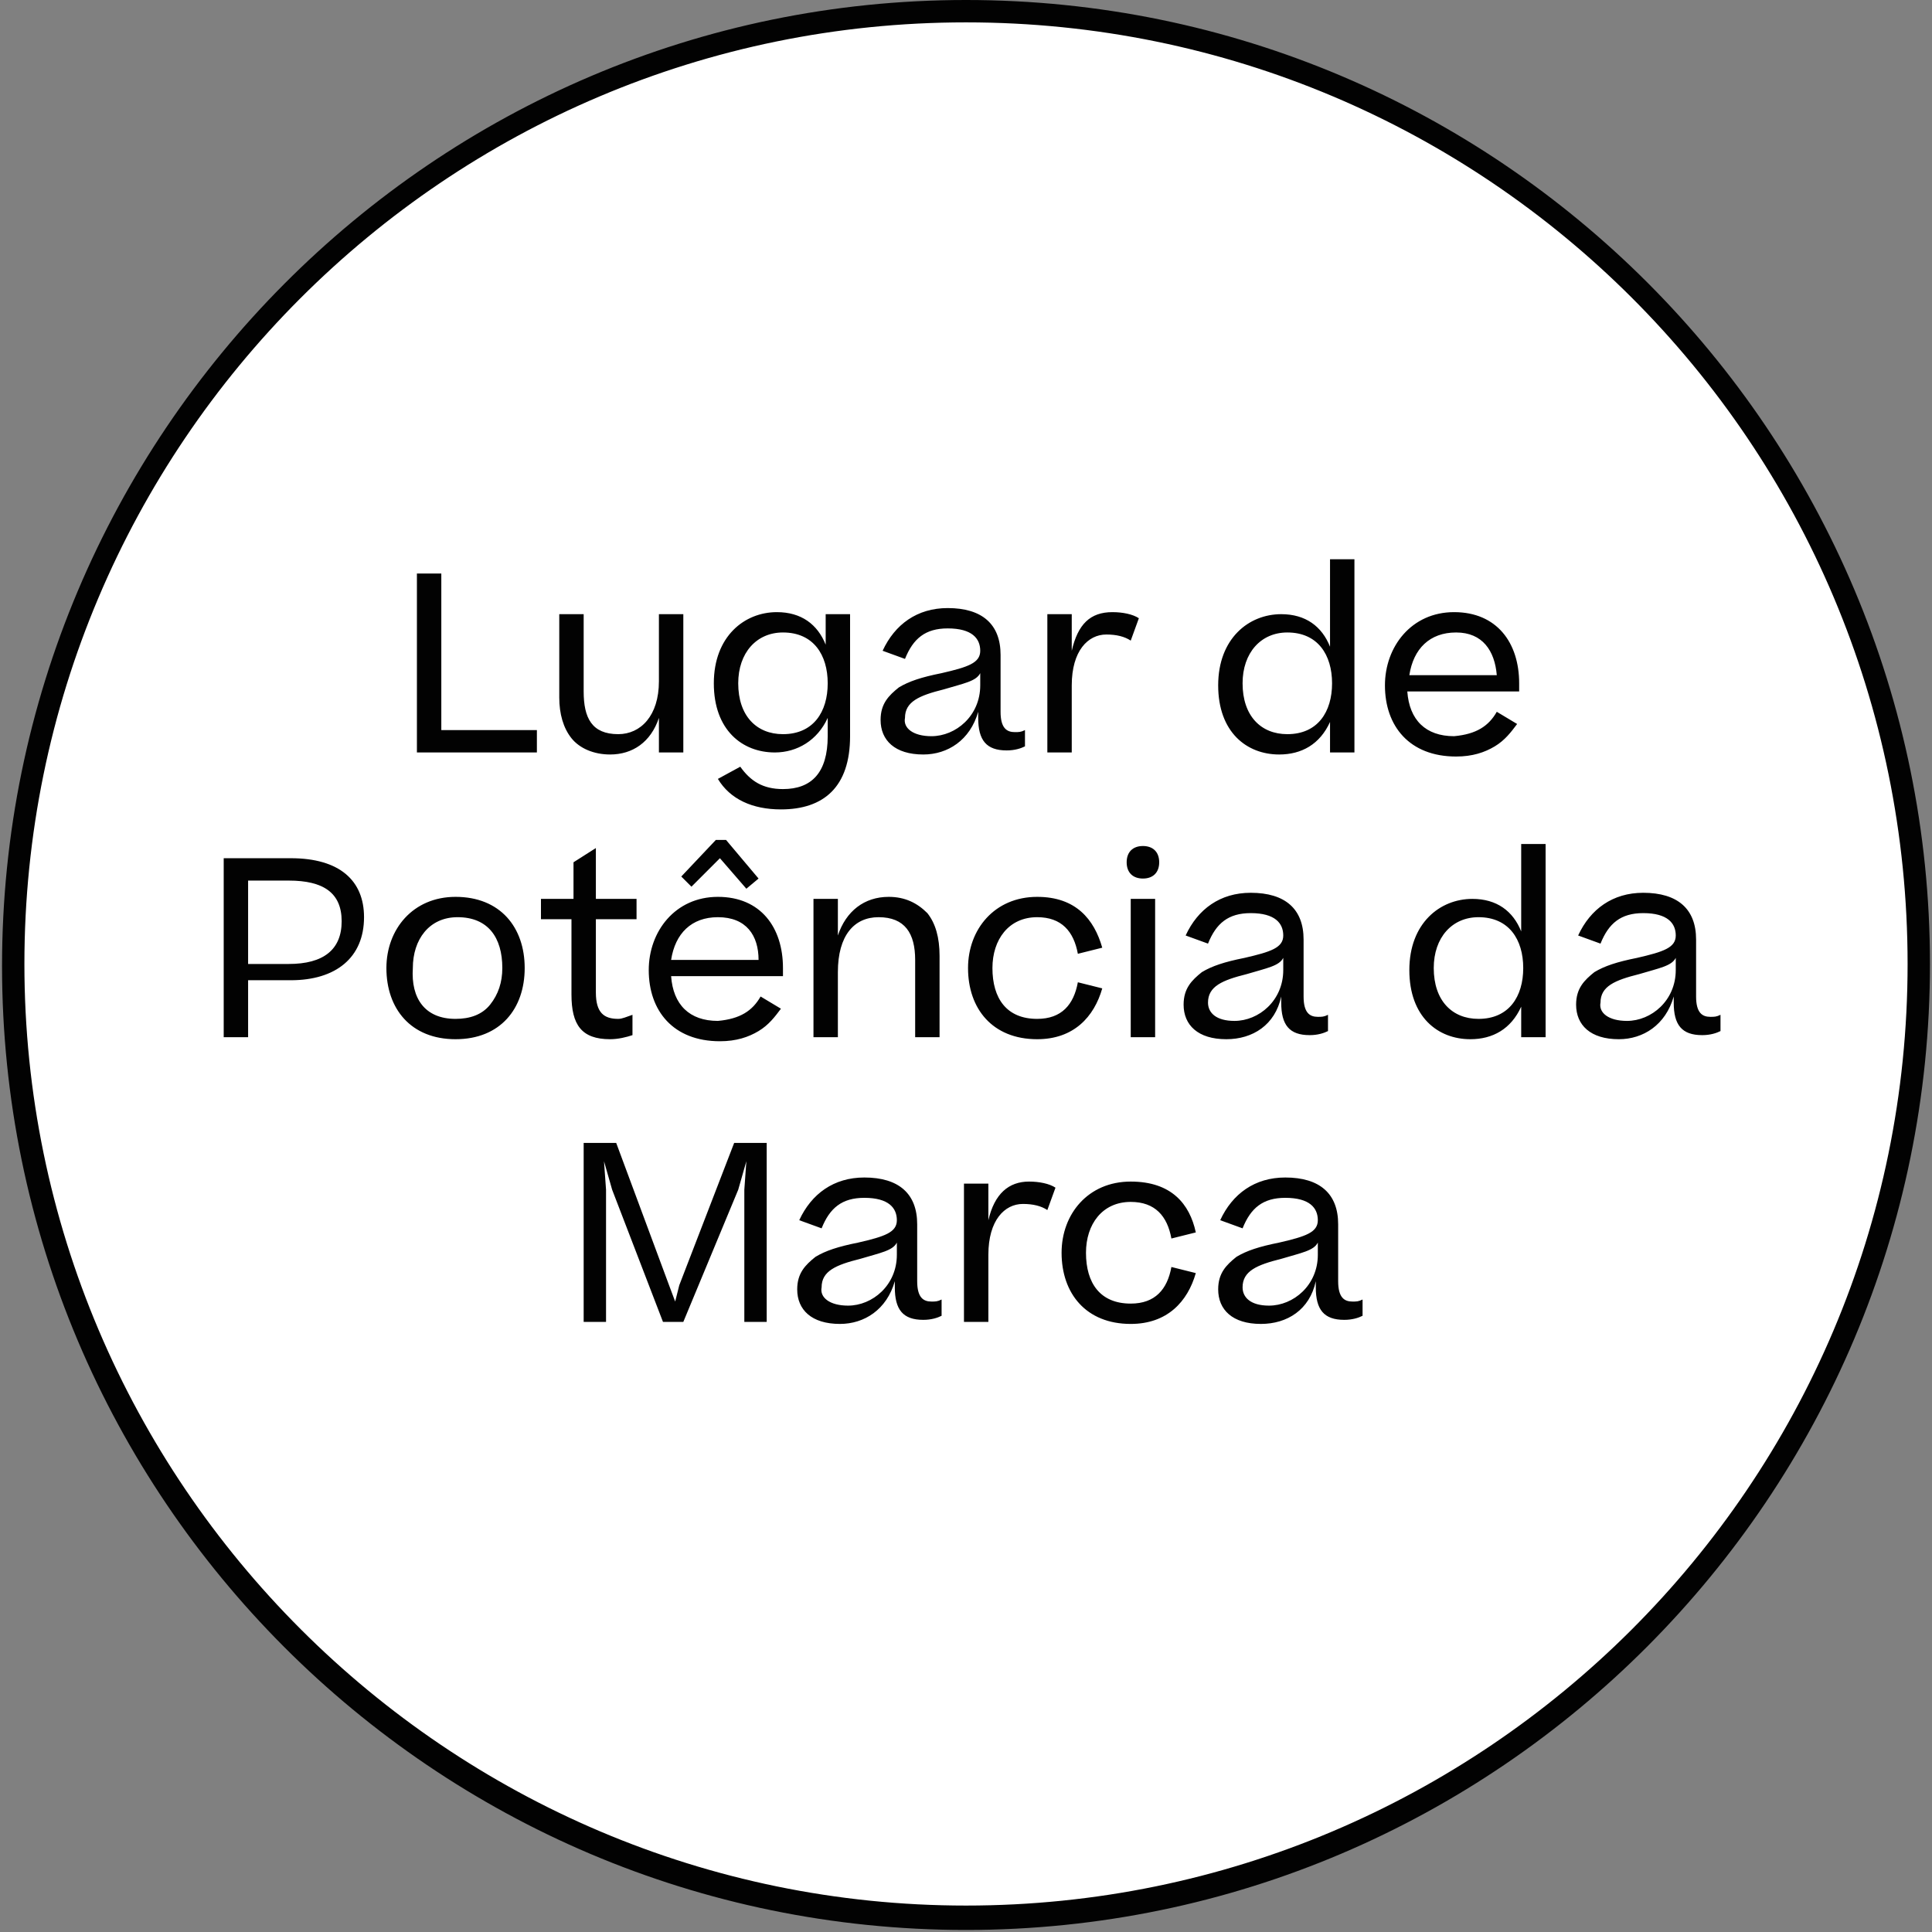
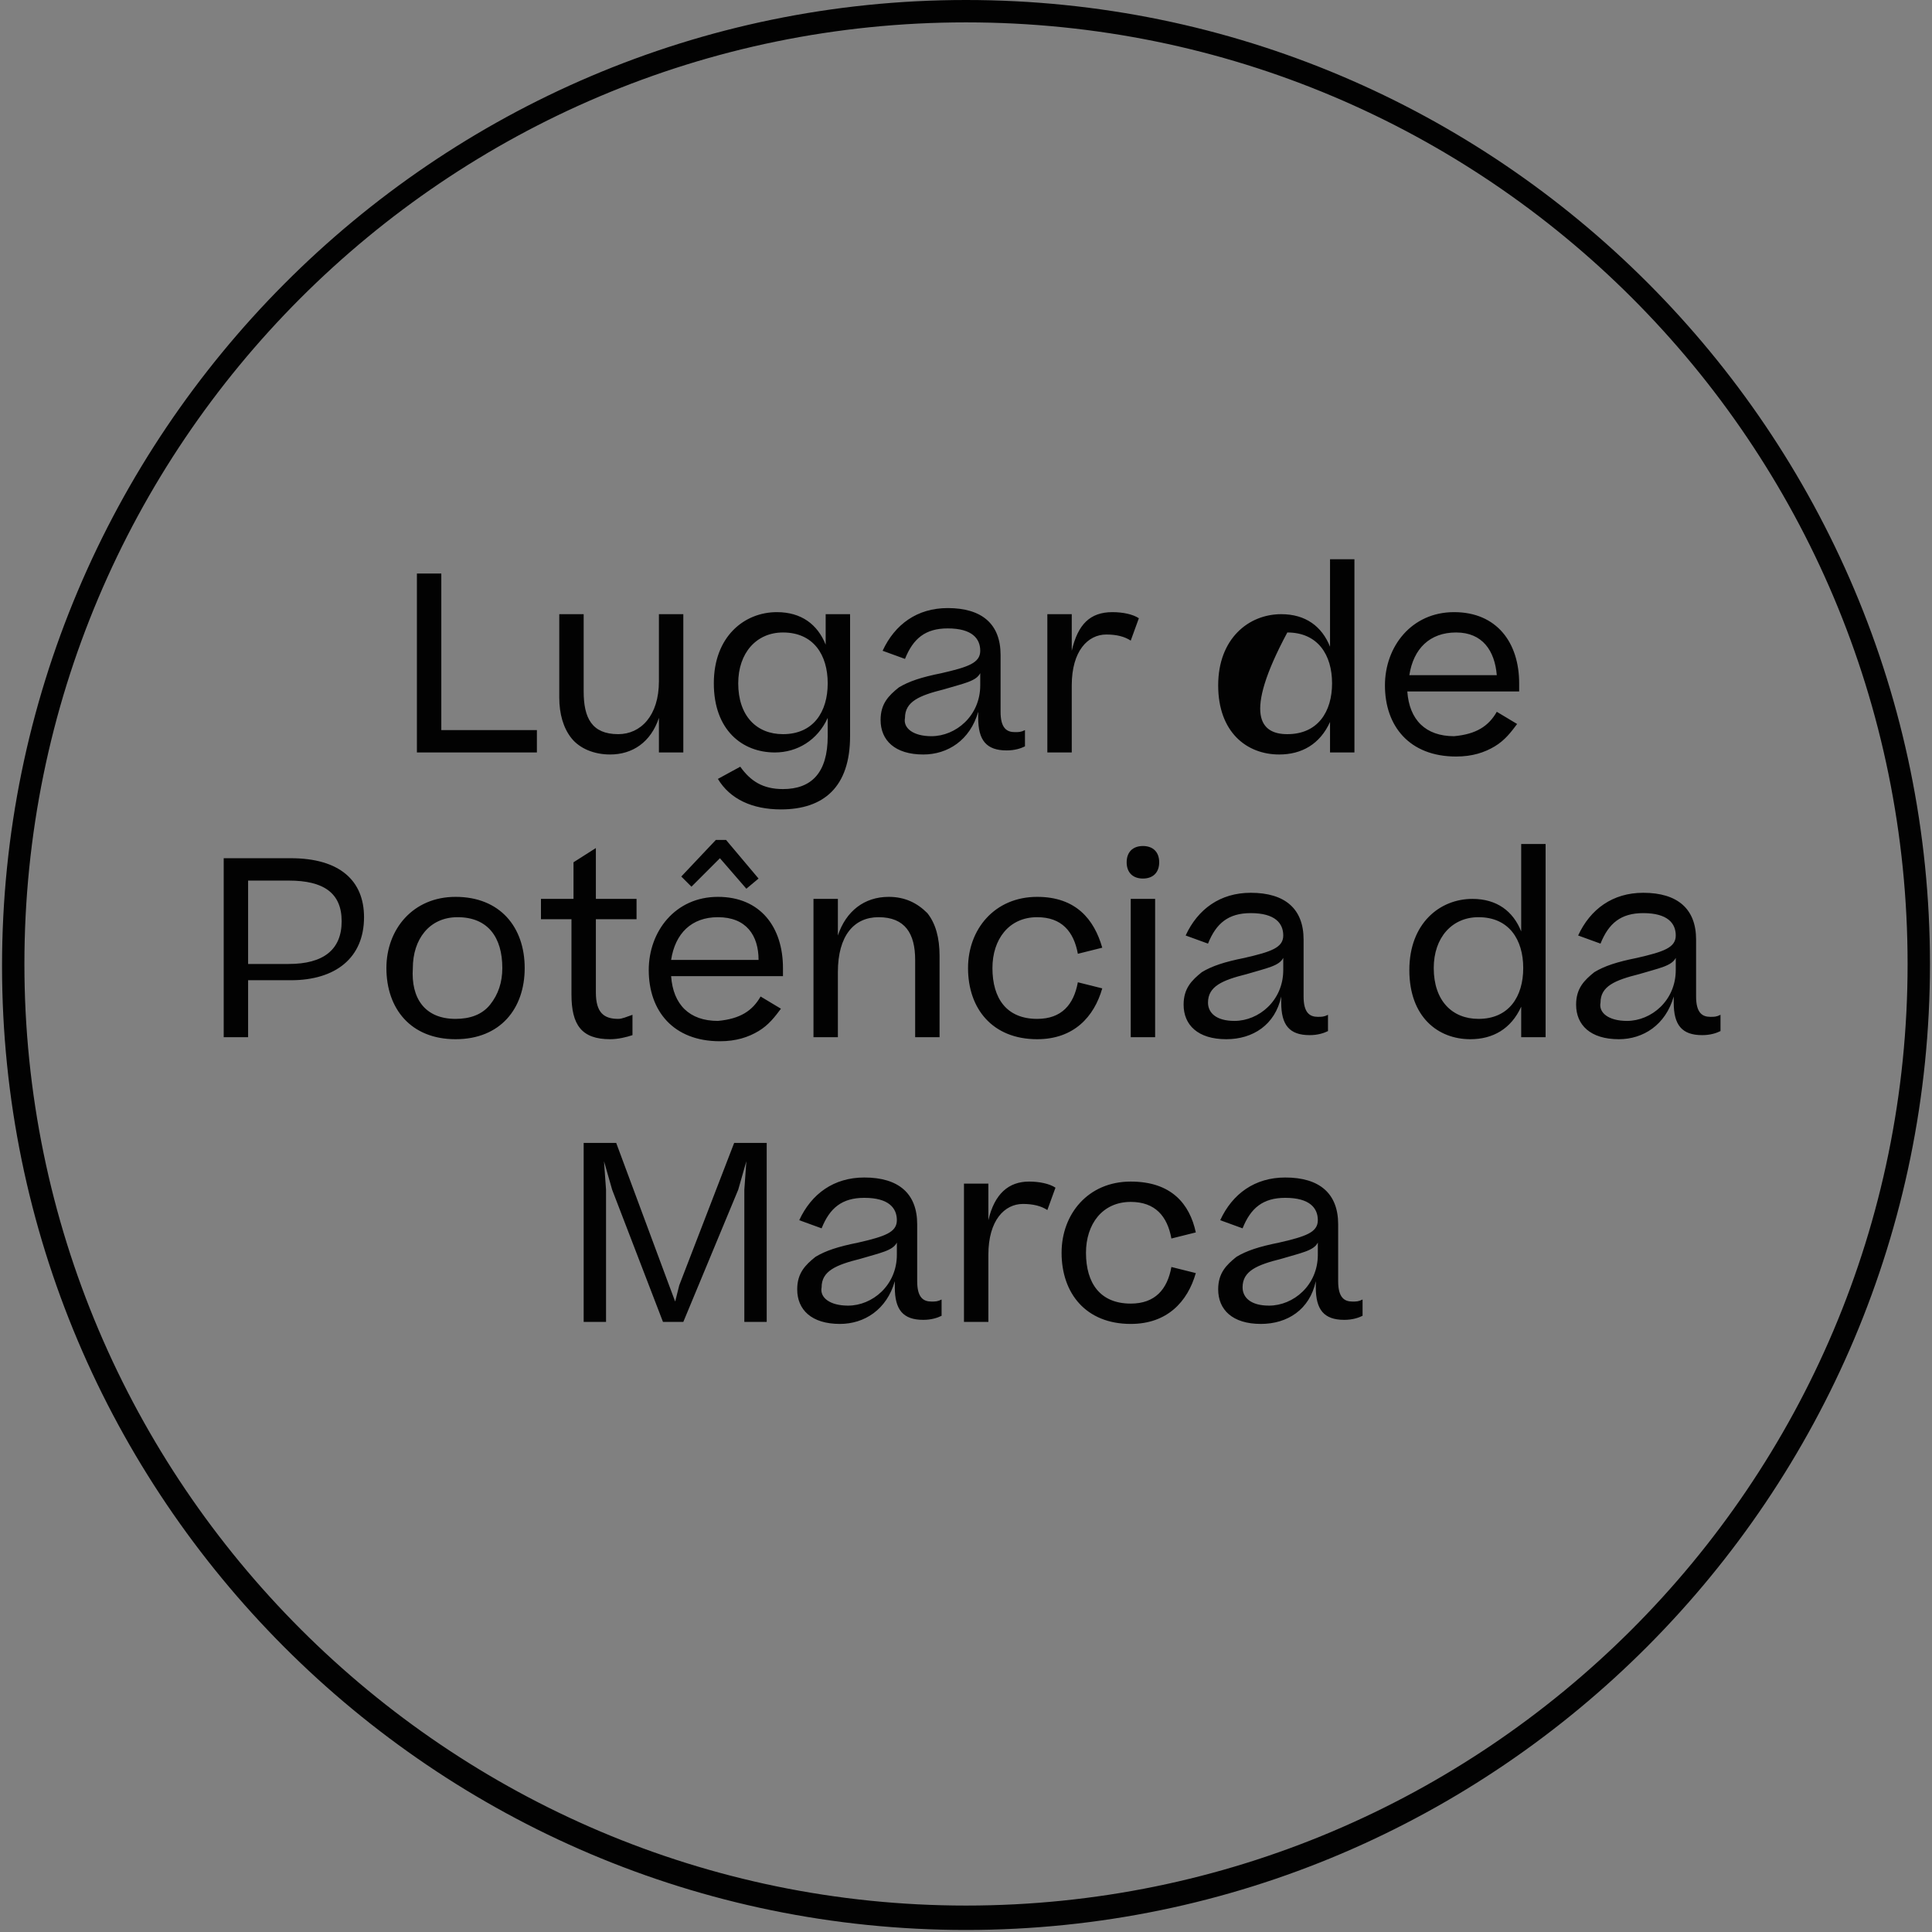
<svg xmlns="http://www.w3.org/2000/svg" version="1.1" id="Camada_1" x="0px" y="0px" viewBox="0 0 95 95" style="enable-background:new 0 0 95 95;" xml:space="preserve">
  <rect x="0" y="0" width="95" height="95" fill="#808080" stroke="none" />
  <style type="text/css">
	.st0{fill:#FFFFFF;}
	.st1{fill:#020202;}
</style>
  <g>
-     <circle class="st0" cx="47.5" cy="47.4" r="46.9" />
    <path class="st1" d="M47.5,94.9c-26.2,0-47.4-21.3-47.4-47.4S21.3,0,47.5,0s47.4,21.3,47.4,47.4S73.7,94.9,47.5,94.9z M47.5,1.1   C21.9,1.1,1.2,21.9,1.2,47.4s20.8,46.3,46.3,46.3S93.8,73,93.8,47.4S73.1,1.1,47.5,1.1z" />
  </g>
-   <path class="st1" d="M26.4,37h-5.9v-8.8h1.2v7.7h4.7V37z M32.4,30.2h1.2V37h-1.2v-1.7c-0.4,1.2-1.3,1.8-2.4,1.8  c-0.8,0-1.5-0.3-1.9-0.8s-0.6-1.2-0.6-2v-4.1h1.2V34c0,1.3,0.4,2.1,1.7,2.1c1.1,0,2-0.9,2-2.6V30.2z M38.1,37c-1.6,0-3-1.1-3-3.4  s1.5-3.5,3.1-3.5c1.2,0,2,0.6,2.4,1.6v-1.5h1.2v6c0,2.5-1.3,3.6-3.4,3.6c-1.4,0-2.5-0.5-3.1-1.5l1.1-0.6c0.5,0.7,1.1,1.1,2.1,1.1  c1.4,0,2.2-0.8,2.2-2.6v-0.9C40.2,36.4,39.2,37,38.1,37z M38.5,36.1c1.5,0,2.2-1.1,2.2-2.5c0-1.4-0.7-2.5-2.2-2.5  c-1.3,0-2.2,1-2.2,2.5C36.3,35.2,37.2,36.1,38.5,36.1z M45.4,37.1c-1.4,0-2.1-0.7-2.1-1.7c0-0.8,0.4-1.2,0.9-1.6  c0.5-0.3,1.1-0.5,2.1-0.7c1.3-0.3,1.9-0.5,1.9-1.1c0-0.6-0.4-1.1-1.6-1.1c-1.1,0-1.7,0.5-2.1,1.5l-1.1-0.4c0.6-1.3,1.7-2.1,3.2-2.1  c1.7,0,2.6,0.8,2.6,2.3v2.8c0,0.8,0.3,1,0.7,1c0.2,0,0.3,0,0.5-0.1v0.8c-0.2,0.1-0.5,0.2-0.9,0.2c-1,0-1.4-0.5-1.4-1.6v-0.3  C47.7,36.4,46.6,37.1,45.4,37.1z M45.8,36.2c1.2,0,2.4-1,2.4-2.5v-0.6c-0.2,0.4-0.8,0.5-1.8,0.8c-1.2,0.3-1.9,0.6-1.9,1.4  C44.4,35.8,44.9,36.2,45.8,36.2z M54.7,30.1c0.5,0,1,0.1,1.3,0.3l-0.4,1.1c-0.3-0.2-0.7-0.3-1.2-0.3c-0.9,0-1.7,0.8-1.7,2.5V37h-1.2  v-6.8h1.2V32C53,30.7,53.6,30.1,54.7,30.1z M59.9,33.7c0-2.3,1.5-3.5,3.1-3.5c1.2,0,2,0.6,2.4,1.6v-4.3h1.2V37h-1.2v-1.5  c-0.5,1.1-1.4,1.6-2.5,1.6C61.3,37.1,59.9,36,59.9,33.7z M63.3,36.1c1.5,0,2.2-1.1,2.2-2.5c0-1.4-0.7-2.5-2.2-2.5  c-1.3,0-2.2,1-2.2,2.5C61.1,35.2,62,36.1,63.3,36.1z M73.6,35l1,0.6c-0.3,0.4-0.6,0.8-1.1,1.1c-0.5,0.3-1.1,0.5-1.9,0.5  c-2.3,0-3.5-1.5-3.5-3.5c0-1.9,1.3-3.6,3.4-3.6c2.1,0,3.2,1.5,3.2,3.5v0.4h-5.5c0.1,1.4,0.9,2.2,2.3,2.2  C72.6,36.1,73.2,35.7,73.6,35z M71.6,31.1c-1.3,0-2.1,0.8-2.3,2.1h4.3C73.5,32,72.9,31.1,71.6,31.1z M14.3,48.2h-2.1V51h-1.2v-8.8  h3.3c2.4,0,3.6,1.1,3.6,2.9C17.9,47.1,16.5,48.2,14.3,48.2z M14.2,43.3h-2v4.1h2c1.7,0,2.6-0.7,2.6-2.1  C16.8,43.9,15.9,43.3,14.2,43.3z M22.4,51.1c-2.2,0-3.4-1.5-3.4-3.5c0-1.9,1.3-3.5,3.4-3.5c2.2,0,3.4,1.5,3.4,3.5  C25.8,49.6,24.6,51.1,22.4,51.1z M22.4,50.1c0.7,0,1.3-0.2,1.7-0.7c0.4-0.5,0.6-1.1,0.6-1.8c0-1.5-0.7-2.5-2.2-2.5  c-1.4,0-2.2,1.1-2.2,2.5C20.2,49.1,20.9,50.1,22.4,50.1z M31.1,49.9v1c-0.3,0.1-0.7,0.2-1.1,0.2c-1.4,0-1.9-0.7-1.9-2.2v-3.7h-1.5  v-1h1.6v-1.8l1.1-0.7v2.5h2v1h-2v3.6c0,1,0.4,1.3,1.1,1.3C30.6,50.1,30.8,50,31.1,49.9z M37.4,49l1,0.6c-0.3,0.4-0.6,0.8-1.1,1.1  c-0.5,0.3-1.1,0.5-1.9,0.5c-2.3,0-3.5-1.5-3.5-3.5c0-1.9,1.3-3.6,3.4-3.6c2.1,0,3.2,1.5,3.2,3.5v0.4h-5.5c0.1,1.4,0.9,2.2,2.3,2.2  C36.4,50.1,37,49.7,37.4,49z M35.3,45.1c-1.3,0-2.1,0.8-2.3,2.1h4.3C37.3,46,36.7,45.1,35.3,45.1z M37.3,43.2l-0.6,0.5l-1.3-1.5  L34,43.6l-0.5-0.5l1.7-1.8h0.5L37.3,43.2z M41.1,51H40v-6.8h1.2V46c0.4-1.2,1.3-1.9,2.5-1.9c0.8,0,1.4,0.3,1.9,0.8  c0.4,0.5,0.6,1.2,0.6,2.1v4H45v-3.8c0-1.3-0.5-2.1-1.8-2.1c-1.2,0-2,0.9-2,2.7V51z M54.2,46.6L53,46.9c-0.2-1.1-0.8-1.8-2-1.8  c-1.4,0-2.2,1.1-2.2,2.5c0,1.5,0.7,2.5,2.2,2.5c1.2,0,1.8-0.7,2-1.8l1.2,0.3c-0.4,1.4-1.4,2.5-3.2,2.5c-2.2,0-3.4-1.5-3.4-3.5  c0-1.9,1.3-3.5,3.4-3.5C52.9,44.1,53.8,45.2,54.2,46.6z M55.4,42.4c0-0.5,0.3-0.8,0.8-0.8c0.5,0,0.8,0.3,0.8,0.8  c0,0.5-0.3,0.8-0.8,0.8C55.7,43.2,55.4,42.9,55.4,42.4z M55.6,44.2h1.2V51h-1.2V44.2z M60.3,51.1c-1.4,0-2.1-0.7-2.1-1.7  c0-0.8,0.4-1.2,0.9-1.6c0.5-0.3,1.1-0.5,2.1-0.7c1.3-0.3,1.9-0.5,1.9-1.1c0-0.6-0.4-1.1-1.6-1.1c-1.1,0-1.7,0.5-2.1,1.5l-1.1-0.4  c0.6-1.3,1.7-2.1,3.2-2.1c1.7,0,2.6,0.8,2.6,2.3v2.8c0,0.8,0.3,1,0.7,1c0.2,0,0.3,0,0.5-0.1v0.8c-0.2,0.1-0.5,0.2-0.9,0.2  c-1,0-1.4-0.5-1.4-1.6v-0.3C62.7,50.4,61.6,51.1,60.3,51.1z M60.7,50.2c1.2,0,2.4-1,2.4-2.5v-0.6c-0.2,0.4-0.8,0.5-1.8,0.8  c-1.2,0.3-1.9,0.6-1.9,1.4C59.4,49.8,59.8,50.2,60.7,50.2z M69.3,47.7c0-2.3,1.5-3.5,3.1-3.5c1.2,0,2,0.6,2.4,1.6v-4.3H76V51h-1.2  v-1.5c-0.5,1.1-1.4,1.6-2.5,1.6C70.7,51.1,69.3,50,69.3,47.7z M72.7,50.1c1.5,0,2.2-1.1,2.2-2.5c0-1.4-0.7-2.5-2.2-2.5  c-1.3,0-2.2,1-2.2,2.5C70.5,49.2,71.4,50.1,72.7,50.1z M79.6,51.1c-1.4,0-2.1-0.7-2.1-1.7c0-0.8,0.4-1.2,0.9-1.6  c0.5-0.3,1.1-0.5,2.1-0.7c1.3-0.3,1.9-0.5,1.9-1.1c0-0.6-0.4-1.1-1.6-1.1c-1.1,0-1.7,0.5-2.1,1.5l-1.1-0.4c0.6-1.3,1.7-2.1,3.2-2.1  c1.7,0,2.6,0.8,2.6,2.3v2.8c0,0.8,0.3,1,0.7,1c0.2,0,0.3,0,0.5-0.1v0.8c-0.2,0.1-0.5,0.2-0.9,0.2c-1,0-1.4-0.5-1.4-1.6v-0.3  C81.9,50.4,80.8,51.1,79.6,51.1z M80,50.2c1.2,0,2.4-1,2.4-2.5v-0.6c-0.2,0.4-0.8,0.5-1.8,0.8c-1.2,0.3-1.9,0.6-1.9,1.4  C78.6,49.8,79.1,50.2,80,50.2z M33.4,63.2l2.7-7h1.6V65h-1.1v-6.5l0.1-1.4l-0.4,1.4L33.6,65h-1l-2.5-6.5l-0.4-1.4l0.1,1.4V65h-1.1  v-8.8h1.6l2.6,7l0.3,0.8L33.4,63.2z M41.3,65.1c-1.4,0-2.1-0.7-2.1-1.7c0-0.8,0.4-1.2,0.9-1.6c0.5-0.3,1.1-0.5,2.1-0.7  c1.3-0.3,1.9-0.5,1.9-1.1c0-0.6-0.4-1.1-1.6-1.1c-1.1,0-1.7,0.5-2.1,1.5l-1.1-0.4c0.6-1.3,1.7-2.1,3.2-2.1c1.7,0,2.6,0.8,2.6,2.3  v2.8c0,0.8,0.3,1,0.7,1c0.2,0,0.3,0,0.5-0.1v0.8c-0.2,0.1-0.5,0.2-0.9,0.2c-1,0-1.4-0.5-1.4-1.6v-0.3C43.6,64.4,42.5,65.1,41.3,65.1  z M41.7,64.2c1.2,0,2.4-1,2.4-2.5v-0.6c-0.2,0.4-0.8,0.5-1.8,0.8c-1.2,0.3-1.9,0.6-1.9,1.4C40.3,63.8,40.8,64.2,41.7,64.2z   M50.6,58.1c0.5,0,1,0.1,1.3,0.3l-0.4,1.1c-0.3-0.2-0.7-0.3-1.2-0.3c-0.9,0-1.7,0.8-1.7,2.5V65h-1.2v-6.8h1.2V60  C48.9,58.7,49.6,58.1,50.6,58.1z M58.8,60.6l-1.2,0.3c-0.2-1.1-0.8-1.8-2-1.8c-1.4,0-2.2,1.1-2.2,2.5c0,1.5,0.7,2.5,2.2,2.5  c1.2,0,1.8-0.7,2-1.8l1.2,0.3c-0.4,1.4-1.4,2.5-3.2,2.5c-2.2,0-3.4-1.5-3.4-3.5c0-1.9,1.3-3.5,3.4-3.5  C57.6,58.1,58.5,59.2,58.8,60.6z M62,65.1c-1.4,0-2.1-0.7-2.1-1.7c0-0.8,0.4-1.2,0.9-1.6c0.5-0.3,1.1-0.5,2.1-0.7  c1.3-0.3,1.9-0.5,1.9-1.1c0-0.6-0.4-1.1-1.6-1.1c-1.1,0-1.7,0.5-2.1,1.5l-1.1-0.4c0.6-1.3,1.7-2.1,3.2-2.1c1.7,0,2.6,0.8,2.6,2.3  v2.8c0,0.8,0.3,1,0.7,1c0.2,0,0.3,0,0.5-0.1v0.8c-0.2,0.1-0.5,0.2-0.9,0.2c-1,0-1.4-0.5-1.4-1.6v-0.3C64.4,64.4,63.3,65.1,62,65.1z   M62.4,64.2c1.2,0,2.4-1,2.4-2.5v-0.6c-0.2,0.4-0.8,0.5-1.8,0.8c-1.2,0.3-1.9,0.6-1.9,1.4C61.1,63.8,61.5,64.2,62.4,64.2z" />
+   <path class="st1" d="M26.4,37h-5.9v-8.8h1.2v7.7h4.7V37z M32.4,30.2h1.2V37h-1.2v-1.7c-0.4,1.2-1.3,1.8-2.4,1.8  c-0.8,0-1.5-0.3-1.9-0.8s-0.6-1.2-0.6-2v-4.1h1.2V34c0,1.3,0.4,2.1,1.7,2.1c1.1,0,2-0.9,2-2.6V30.2z M38.1,37c-1.6,0-3-1.1-3-3.4  s1.5-3.5,3.1-3.5c1.2,0,2,0.6,2.4,1.6v-1.5h1.2v6c0,2.5-1.3,3.6-3.4,3.6c-1.4,0-2.5-0.5-3.1-1.5l1.1-0.6c0.5,0.7,1.1,1.1,2.1,1.1  c1.4,0,2.2-0.8,2.2-2.6v-0.9C40.2,36.4,39.2,37,38.1,37z M38.5,36.1c1.5,0,2.2-1.1,2.2-2.5c0-1.4-0.7-2.5-2.2-2.5  c-1.3,0-2.2,1-2.2,2.5C36.3,35.2,37.2,36.1,38.5,36.1z M45.4,37.1c-1.4,0-2.1-0.7-2.1-1.7c0-0.8,0.4-1.2,0.9-1.6  c0.5-0.3,1.1-0.5,2.1-0.7c1.3-0.3,1.9-0.5,1.9-1.1c0-0.6-0.4-1.1-1.6-1.1c-1.1,0-1.7,0.5-2.1,1.5l-1.1-0.4c0.6-1.3,1.7-2.1,3.2-2.1  c1.7,0,2.6,0.8,2.6,2.3v2.8c0,0.8,0.3,1,0.7,1c0.2,0,0.3,0,0.5-0.1v0.8c-0.2,0.1-0.5,0.2-0.9,0.2c-1,0-1.4-0.5-1.4-1.6v-0.3  C47.7,36.4,46.6,37.1,45.4,37.1z M45.8,36.2c1.2,0,2.4-1,2.4-2.5v-0.6c-0.2,0.4-0.8,0.5-1.8,0.8c-1.2,0.3-1.9,0.6-1.9,1.4  C44.4,35.8,44.9,36.2,45.8,36.2z M54.7,30.1c0.5,0,1,0.1,1.3,0.3l-0.4,1.1c-0.3-0.2-0.7-0.3-1.2-0.3c-0.9,0-1.7,0.8-1.7,2.5V37h-1.2  v-6.8h1.2V32C53,30.7,53.6,30.1,54.7,30.1z M59.9,33.7c0-2.3,1.5-3.5,3.1-3.5c1.2,0,2,0.6,2.4,1.6v-4.3h1.2V37h-1.2v-1.5  c-0.5,1.1-1.4,1.6-2.5,1.6C61.3,37.1,59.9,36,59.9,33.7z M63.3,36.1c1.5,0,2.2-1.1,2.2-2.5c0-1.4-0.7-2.5-2.2-2.5  C61.1,35.2,62,36.1,63.3,36.1z M73.6,35l1,0.6c-0.3,0.4-0.6,0.8-1.1,1.1c-0.5,0.3-1.1,0.5-1.9,0.5  c-2.3,0-3.5-1.5-3.5-3.5c0-1.9,1.3-3.6,3.4-3.6c2.1,0,3.2,1.5,3.2,3.5v0.4h-5.5c0.1,1.4,0.9,2.2,2.3,2.2  C72.6,36.1,73.2,35.7,73.6,35z M71.6,31.1c-1.3,0-2.1,0.8-2.3,2.1h4.3C73.5,32,72.9,31.1,71.6,31.1z M14.3,48.2h-2.1V51h-1.2v-8.8  h3.3c2.4,0,3.6,1.1,3.6,2.9C17.9,47.1,16.5,48.2,14.3,48.2z M14.2,43.3h-2v4.1h2c1.7,0,2.6-0.7,2.6-2.1  C16.8,43.9,15.9,43.3,14.2,43.3z M22.4,51.1c-2.2,0-3.4-1.5-3.4-3.5c0-1.9,1.3-3.5,3.4-3.5c2.2,0,3.4,1.5,3.4,3.5  C25.8,49.6,24.6,51.1,22.4,51.1z M22.4,50.1c0.7,0,1.3-0.2,1.7-0.7c0.4-0.5,0.6-1.1,0.6-1.8c0-1.5-0.7-2.5-2.2-2.5  c-1.4,0-2.2,1.1-2.2,2.5C20.2,49.1,20.9,50.1,22.4,50.1z M31.1,49.9v1c-0.3,0.1-0.7,0.2-1.1,0.2c-1.4,0-1.9-0.7-1.9-2.2v-3.7h-1.5  v-1h1.6v-1.8l1.1-0.7v2.5h2v1h-2v3.6c0,1,0.4,1.3,1.1,1.3C30.6,50.1,30.8,50,31.1,49.9z M37.4,49l1,0.6c-0.3,0.4-0.6,0.8-1.1,1.1  c-0.5,0.3-1.1,0.5-1.9,0.5c-2.3,0-3.5-1.5-3.5-3.5c0-1.9,1.3-3.6,3.4-3.6c2.1,0,3.2,1.5,3.2,3.5v0.4h-5.5c0.1,1.4,0.9,2.2,2.3,2.2  C36.4,50.1,37,49.7,37.4,49z M35.3,45.1c-1.3,0-2.1,0.8-2.3,2.1h4.3C37.3,46,36.7,45.1,35.3,45.1z M37.3,43.2l-0.6,0.5l-1.3-1.5  L34,43.6l-0.5-0.5l1.7-1.8h0.5L37.3,43.2z M41.1,51H40v-6.8h1.2V46c0.4-1.2,1.3-1.9,2.5-1.9c0.8,0,1.4,0.3,1.9,0.8  c0.4,0.5,0.6,1.2,0.6,2.1v4H45v-3.8c0-1.3-0.5-2.1-1.8-2.1c-1.2,0-2,0.9-2,2.7V51z M54.2,46.6L53,46.9c-0.2-1.1-0.8-1.8-2-1.8  c-1.4,0-2.2,1.1-2.2,2.5c0,1.5,0.7,2.5,2.2,2.5c1.2,0,1.8-0.7,2-1.8l1.2,0.3c-0.4,1.4-1.4,2.5-3.2,2.5c-2.2,0-3.4-1.5-3.4-3.5  c0-1.9,1.3-3.5,3.4-3.5C52.9,44.1,53.8,45.2,54.2,46.6z M55.4,42.4c0-0.5,0.3-0.8,0.8-0.8c0.5,0,0.8,0.3,0.8,0.8  c0,0.5-0.3,0.8-0.8,0.8C55.7,43.2,55.4,42.9,55.4,42.4z M55.6,44.2h1.2V51h-1.2V44.2z M60.3,51.1c-1.4,0-2.1-0.7-2.1-1.7  c0-0.8,0.4-1.2,0.9-1.6c0.5-0.3,1.1-0.5,2.1-0.7c1.3-0.3,1.9-0.5,1.9-1.1c0-0.6-0.4-1.1-1.6-1.1c-1.1,0-1.7,0.5-2.1,1.5l-1.1-0.4  c0.6-1.3,1.7-2.1,3.2-2.1c1.7,0,2.6,0.8,2.6,2.3v2.8c0,0.8,0.3,1,0.7,1c0.2,0,0.3,0,0.5-0.1v0.8c-0.2,0.1-0.5,0.2-0.9,0.2  c-1,0-1.4-0.5-1.4-1.6v-0.3C62.7,50.4,61.6,51.1,60.3,51.1z M60.7,50.2c1.2,0,2.4-1,2.4-2.5v-0.6c-0.2,0.4-0.8,0.5-1.8,0.8  c-1.2,0.3-1.9,0.6-1.9,1.4C59.4,49.8,59.8,50.2,60.7,50.2z M69.3,47.7c0-2.3,1.5-3.5,3.1-3.5c1.2,0,2,0.6,2.4,1.6v-4.3H76V51h-1.2  v-1.5c-0.5,1.1-1.4,1.6-2.5,1.6C70.7,51.1,69.3,50,69.3,47.7z M72.7,50.1c1.5,0,2.2-1.1,2.2-2.5c0-1.4-0.7-2.5-2.2-2.5  c-1.3,0-2.2,1-2.2,2.5C70.5,49.2,71.4,50.1,72.7,50.1z M79.6,51.1c-1.4,0-2.1-0.7-2.1-1.7c0-0.8,0.4-1.2,0.9-1.6  c0.5-0.3,1.1-0.5,2.1-0.7c1.3-0.3,1.9-0.5,1.9-1.1c0-0.6-0.4-1.1-1.6-1.1c-1.1,0-1.7,0.5-2.1,1.5l-1.1-0.4c0.6-1.3,1.7-2.1,3.2-2.1  c1.7,0,2.6,0.8,2.6,2.3v2.8c0,0.8,0.3,1,0.7,1c0.2,0,0.3,0,0.5-0.1v0.8c-0.2,0.1-0.5,0.2-0.9,0.2c-1,0-1.4-0.5-1.4-1.6v-0.3  C81.9,50.4,80.8,51.1,79.6,51.1z M80,50.2c1.2,0,2.4-1,2.4-2.5v-0.6c-0.2,0.4-0.8,0.5-1.8,0.8c-1.2,0.3-1.9,0.6-1.9,1.4  C78.6,49.8,79.1,50.2,80,50.2z M33.4,63.2l2.7-7h1.6V65h-1.1v-6.5l0.1-1.4l-0.4,1.4L33.6,65h-1l-2.5-6.5l-0.4-1.4l0.1,1.4V65h-1.1  v-8.8h1.6l2.6,7l0.3,0.8L33.4,63.2z M41.3,65.1c-1.4,0-2.1-0.7-2.1-1.7c0-0.8,0.4-1.2,0.9-1.6c0.5-0.3,1.1-0.5,2.1-0.7  c1.3-0.3,1.9-0.5,1.9-1.1c0-0.6-0.4-1.1-1.6-1.1c-1.1,0-1.7,0.5-2.1,1.5l-1.1-0.4c0.6-1.3,1.7-2.1,3.2-2.1c1.7,0,2.6,0.8,2.6,2.3  v2.8c0,0.8,0.3,1,0.7,1c0.2,0,0.3,0,0.5-0.1v0.8c-0.2,0.1-0.5,0.2-0.9,0.2c-1,0-1.4-0.5-1.4-1.6v-0.3C43.6,64.4,42.5,65.1,41.3,65.1  z M41.7,64.2c1.2,0,2.4-1,2.4-2.5v-0.6c-0.2,0.4-0.8,0.5-1.8,0.8c-1.2,0.3-1.9,0.6-1.9,1.4C40.3,63.8,40.8,64.2,41.7,64.2z   M50.6,58.1c0.5,0,1,0.1,1.3,0.3l-0.4,1.1c-0.3-0.2-0.7-0.3-1.2-0.3c-0.9,0-1.7,0.8-1.7,2.5V65h-1.2v-6.8h1.2V60  C48.9,58.7,49.6,58.1,50.6,58.1z M58.8,60.6l-1.2,0.3c-0.2-1.1-0.8-1.8-2-1.8c-1.4,0-2.2,1.1-2.2,2.5c0,1.5,0.7,2.5,2.2,2.5  c1.2,0,1.8-0.7,2-1.8l1.2,0.3c-0.4,1.4-1.4,2.5-3.2,2.5c-2.2,0-3.4-1.5-3.4-3.5c0-1.9,1.3-3.5,3.4-3.5  C57.6,58.1,58.5,59.2,58.8,60.6z M62,65.1c-1.4,0-2.1-0.7-2.1-1.7c0-0.8,0.4-1.2,0.9-1.6c0.5-0.3,1.1-0.5,2.1-0.7  c1.3-0.3,1.9-0.5,1.9-1.1c0-0.6-0.4-1.1-1.6-1.1c-1.1,0-1.7,0.5-2.1,1.5l-1.1-0.4c0.6-1.3,1.7-2.1,3.2-2.1c1.7,0,2.6,0.8,2.6,2.3  v2.8c0,0.8,0.3,1,0.7,1c0.2,0,0.3,0,0.5-0.1v0.8c-0.2,0.1-0.5,0.2-0.9,0.2c-1,0-1.4-0.5-1.4-1.6v-0.3C64.4,64.4,63.3,65.1,62,65.1z   M62.4,64.2c1.2,0,2.4-1,2.4-2.5v-0.6c-0.2,0.4-0.8,0.5-1.8,0.8c-1.2,0.3-1.9,0.6-1.9,1.4C61.1,63.8,61.5,64.2,62.4,64.2z" />
</svg>